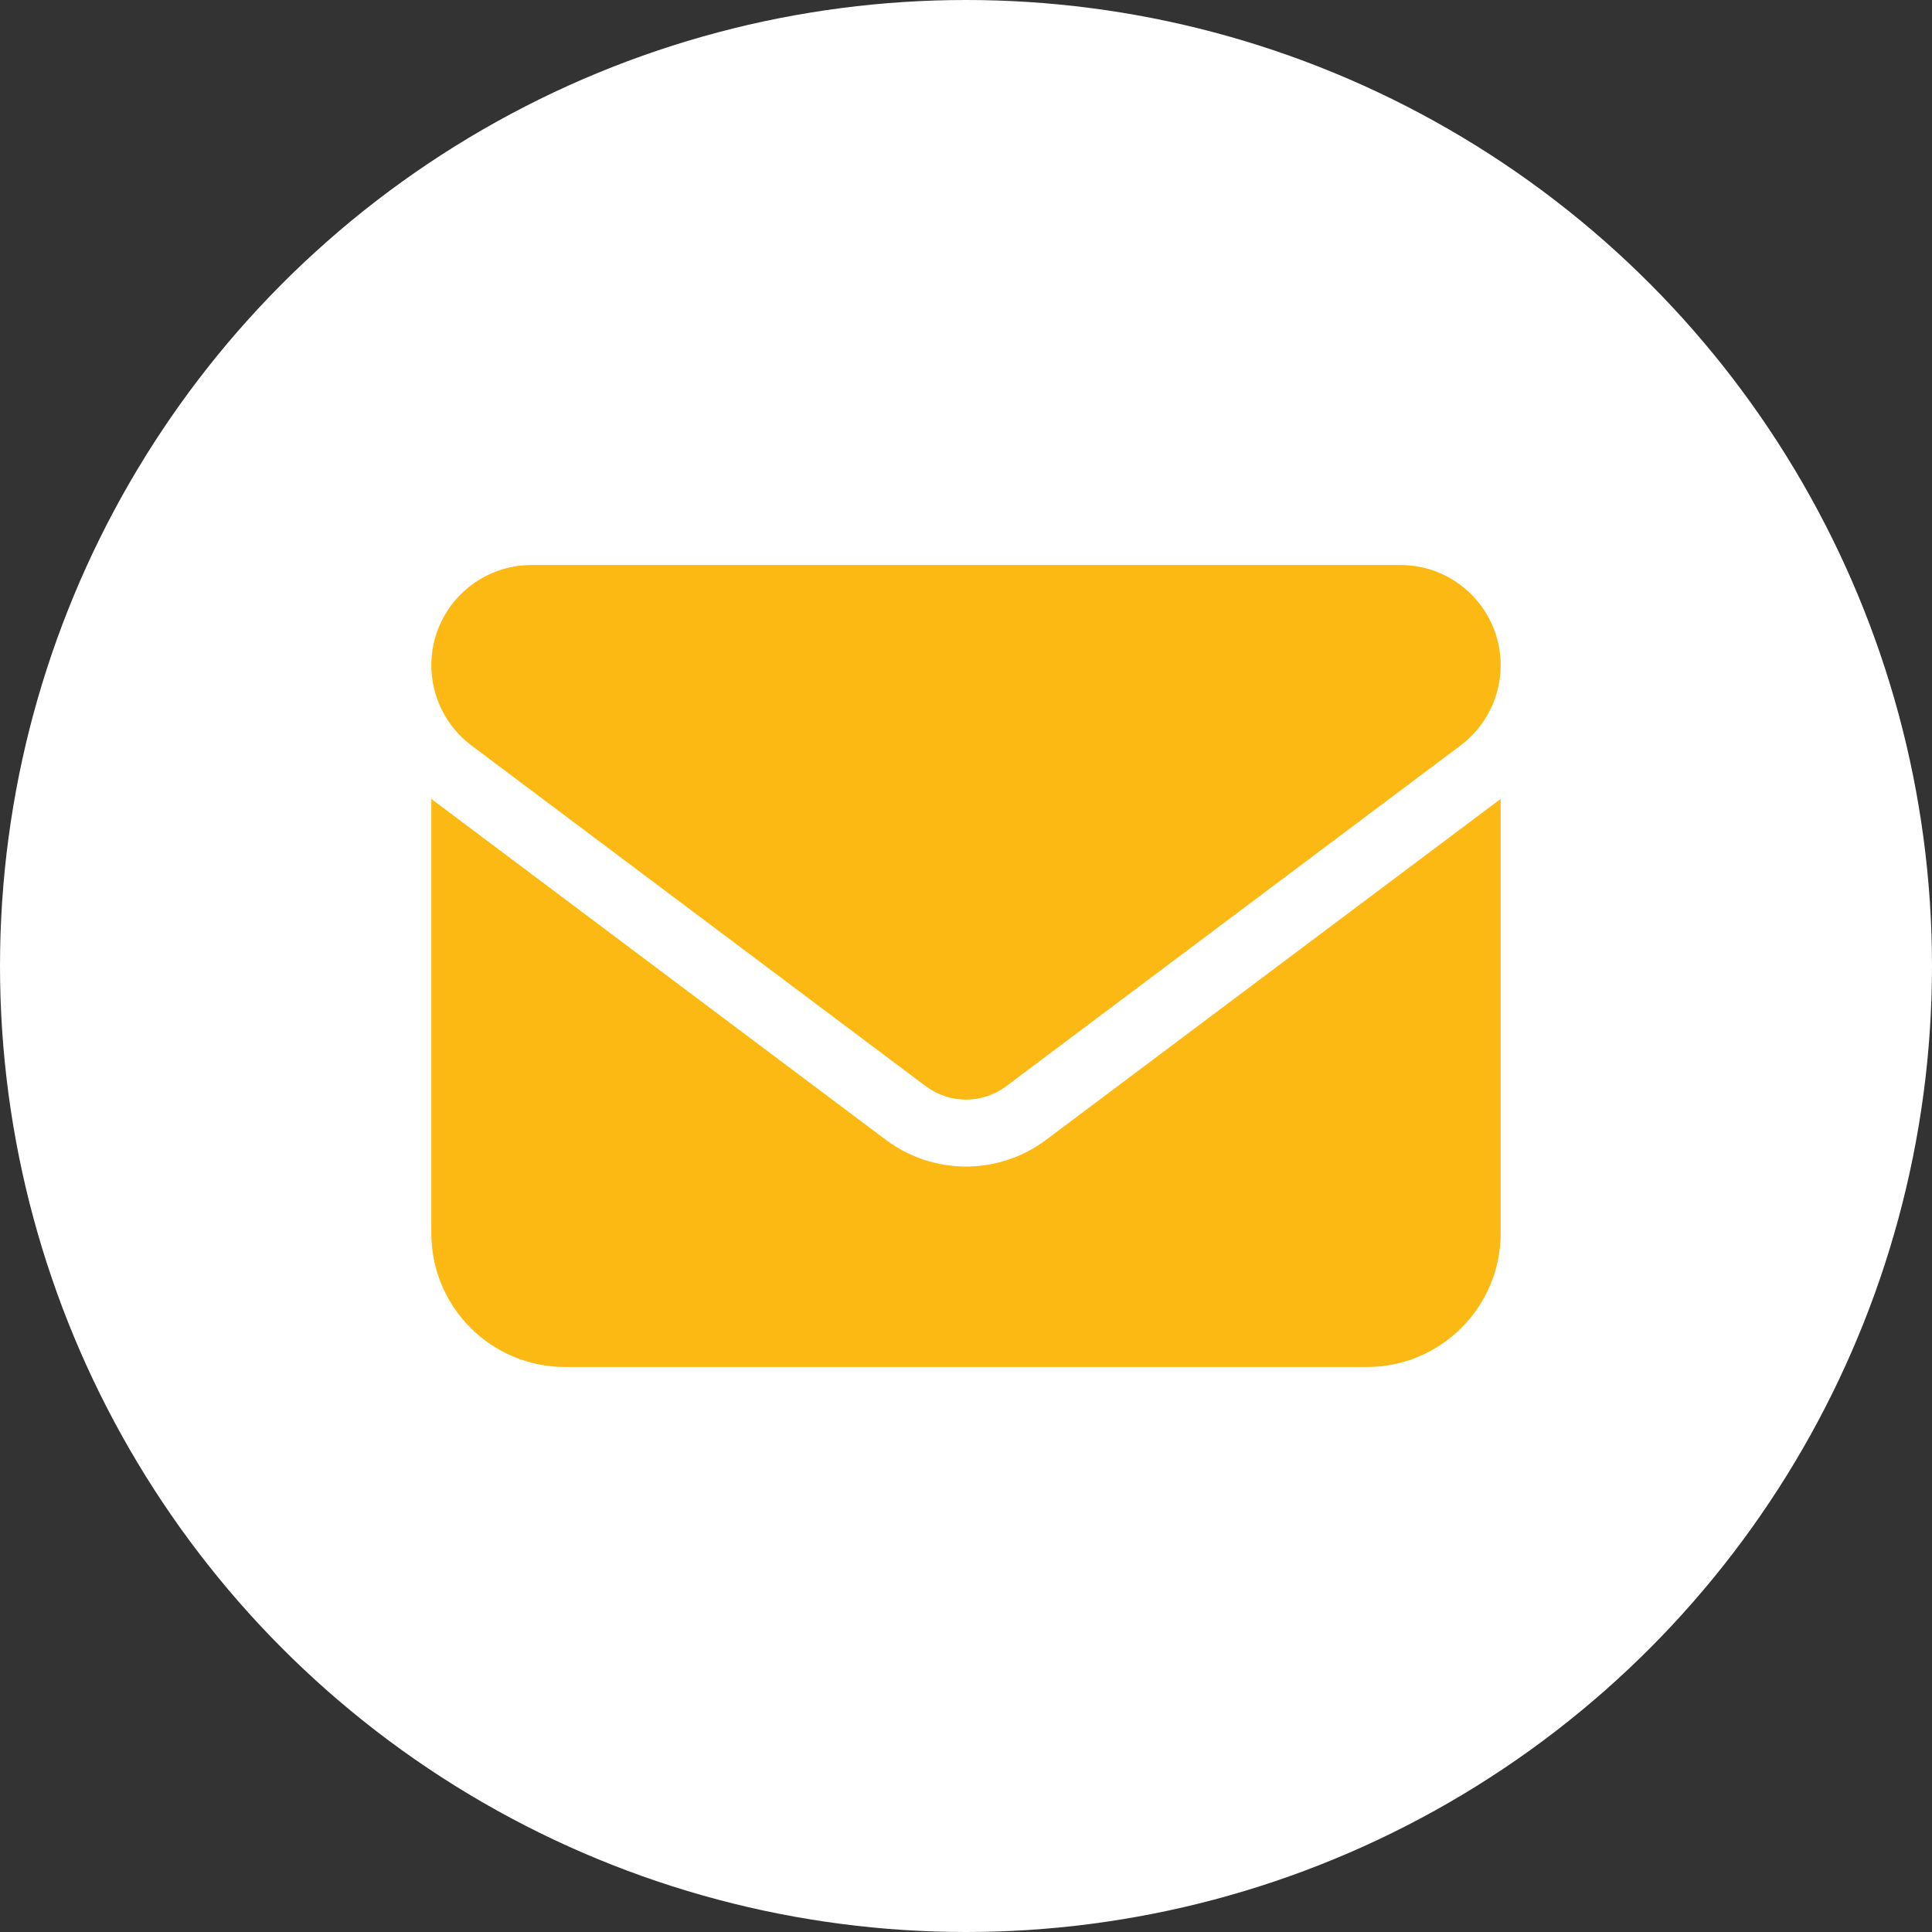
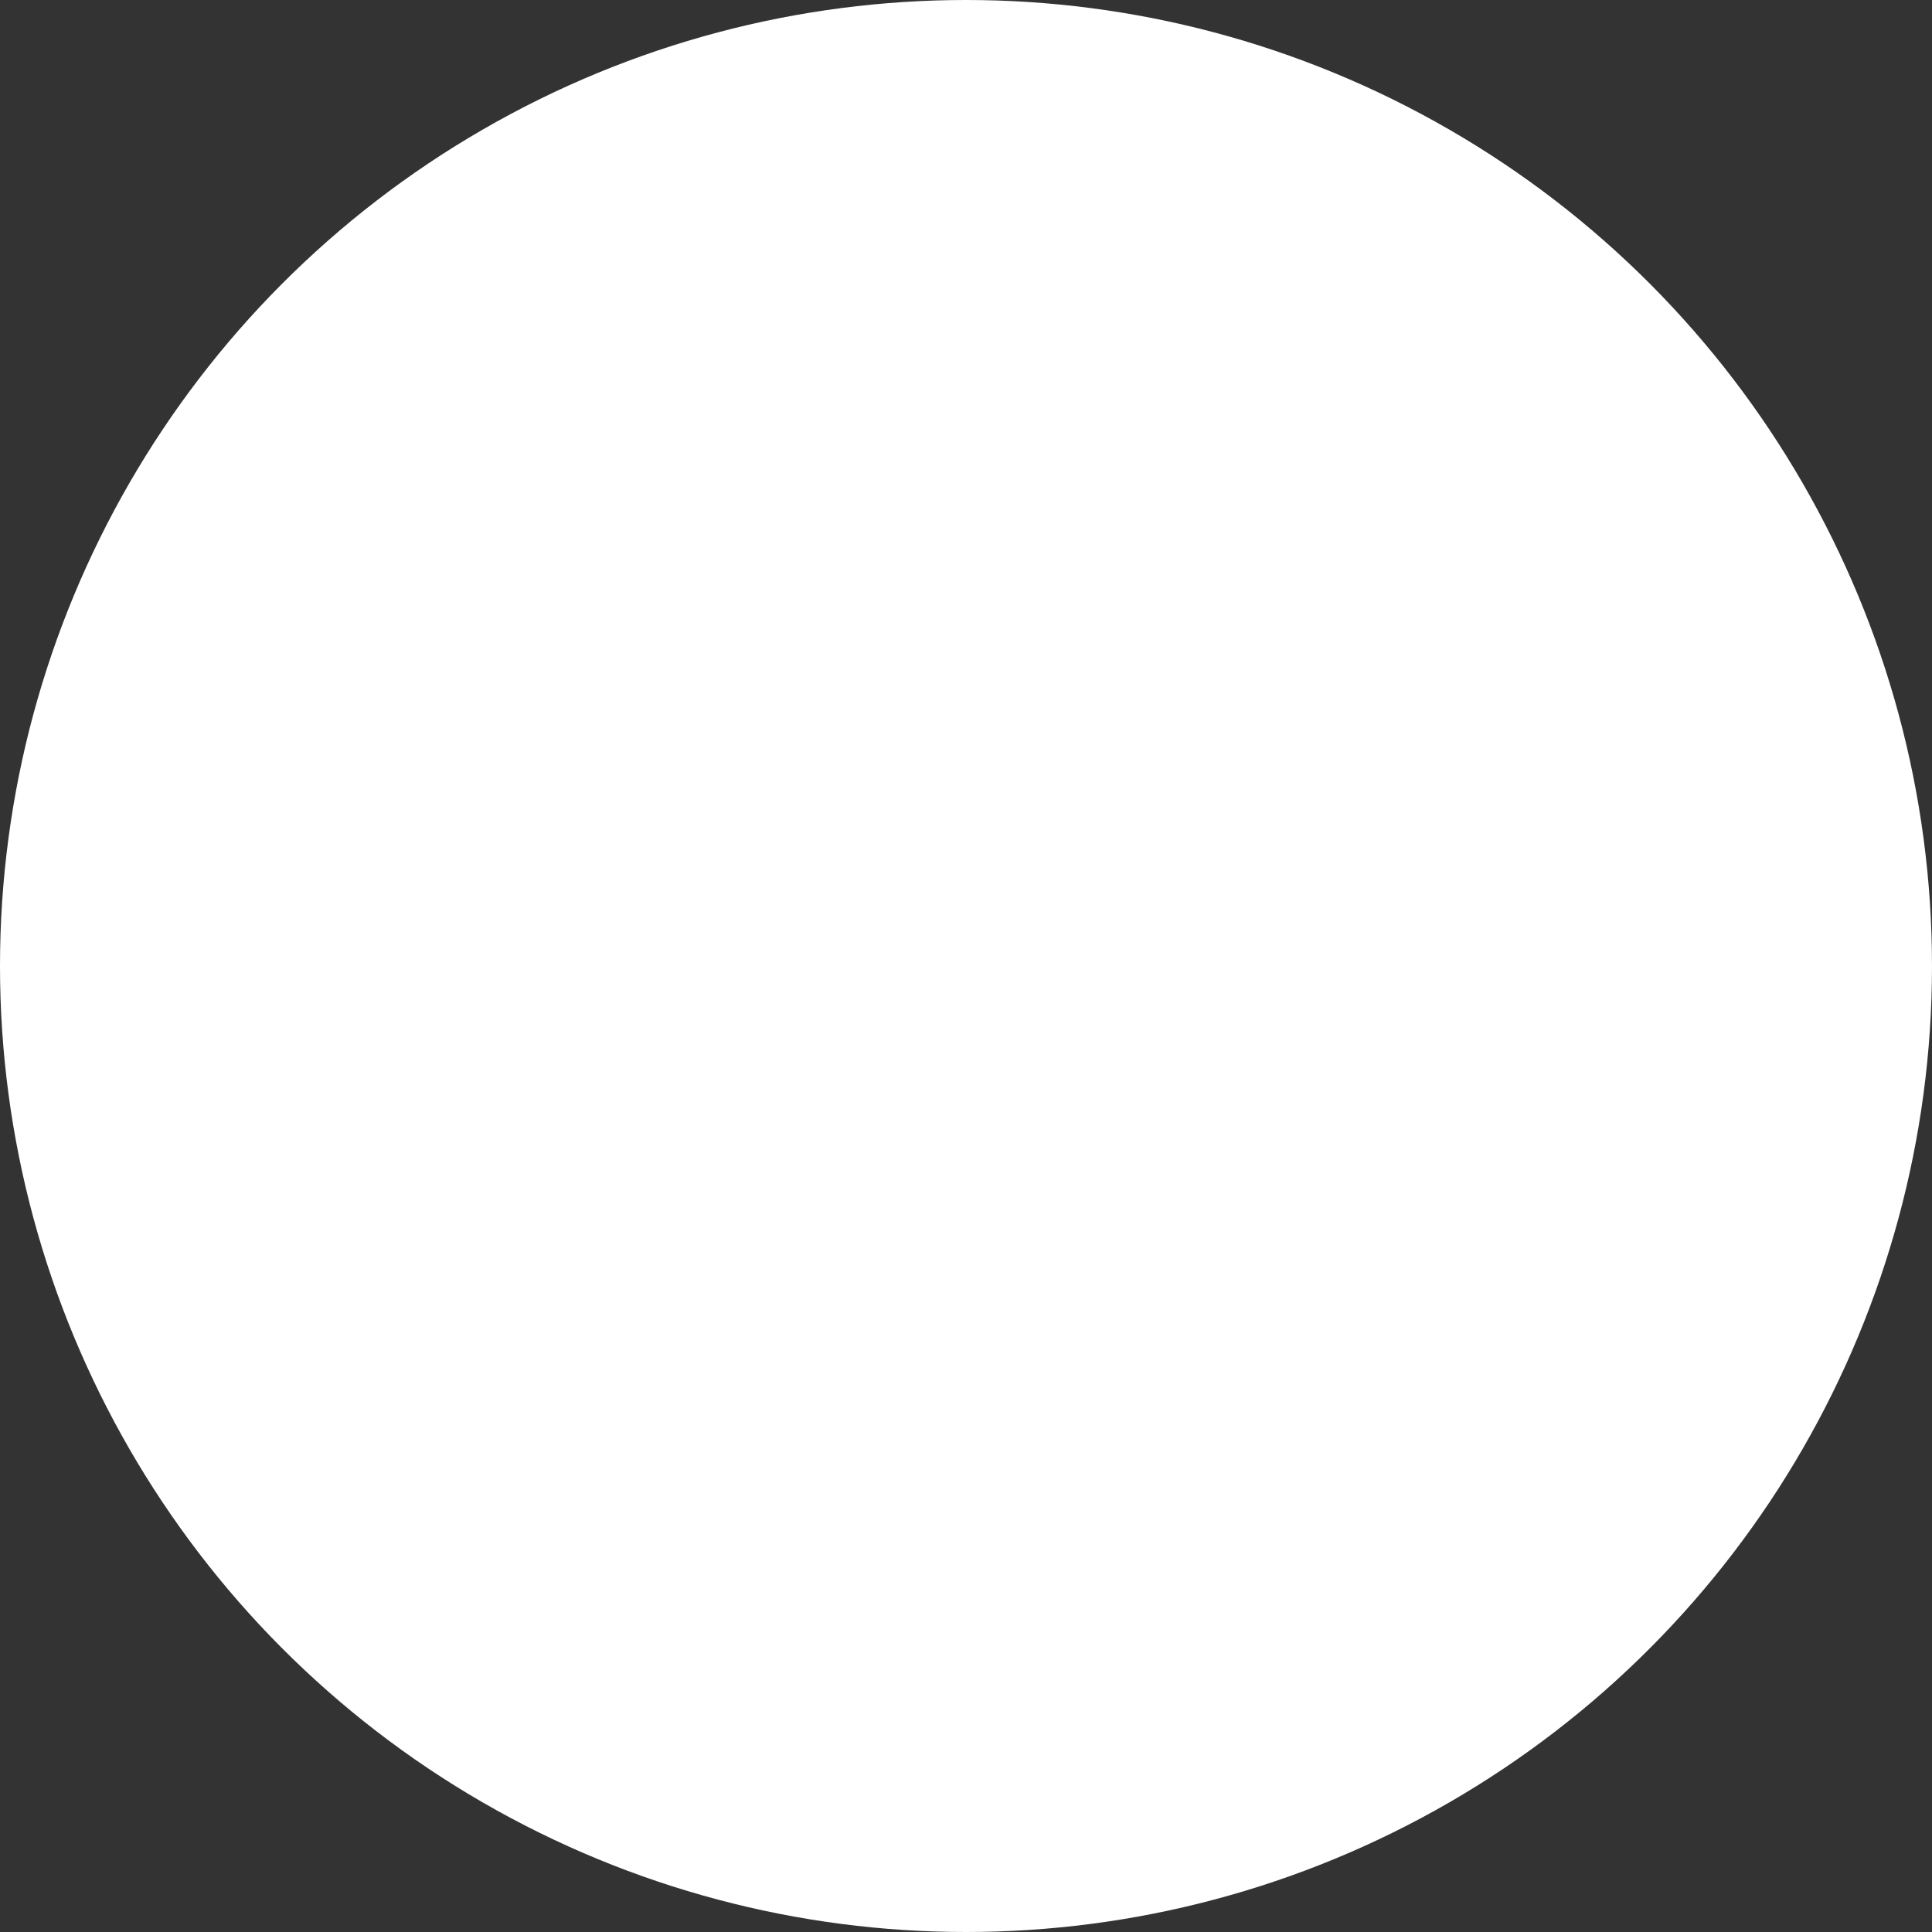
<svg xmlns="http://www.w3.org/2000/svg" version="1.1" id="Layer_1" x="0px" y="0px" width="225px" height="225px" viewBox="0 0 225 225" style="enable-background:new 0 0 225 225;" xml:space="preserve">
  <rect x="0" y="0" width="225" height="225" fill="#333333" stroke="none" />
  <circle style="fill:#FFFFFF;" cx="112.5" cy="112.5" r="112.5" />
-   <path style="fill:#FDB913;" d="M61.908,65.8c-6.445,0-11.675,5.229-11.675,11.675c0,3.673,1.727,7.126,4.67,9.34l52.927,39.695  c2.773,2.067,6.567,2.067,9.34,0l52.927-39.695c2.943-2.213,4.67-5.667,4.67-9.34c0-6.446-5.229-11.675-11.675-11.675H61.908z   M50.233,93.042v50.591c0,8.587,6.98,15.567,15.566,15.567h93.4c8.586,0,15.566-6.98,15.566-15.567V93.042l-52.927,39.695  c-5.546,4.159-13.134,4.159-18.68,0L50.233,93.042z" />
</svg>